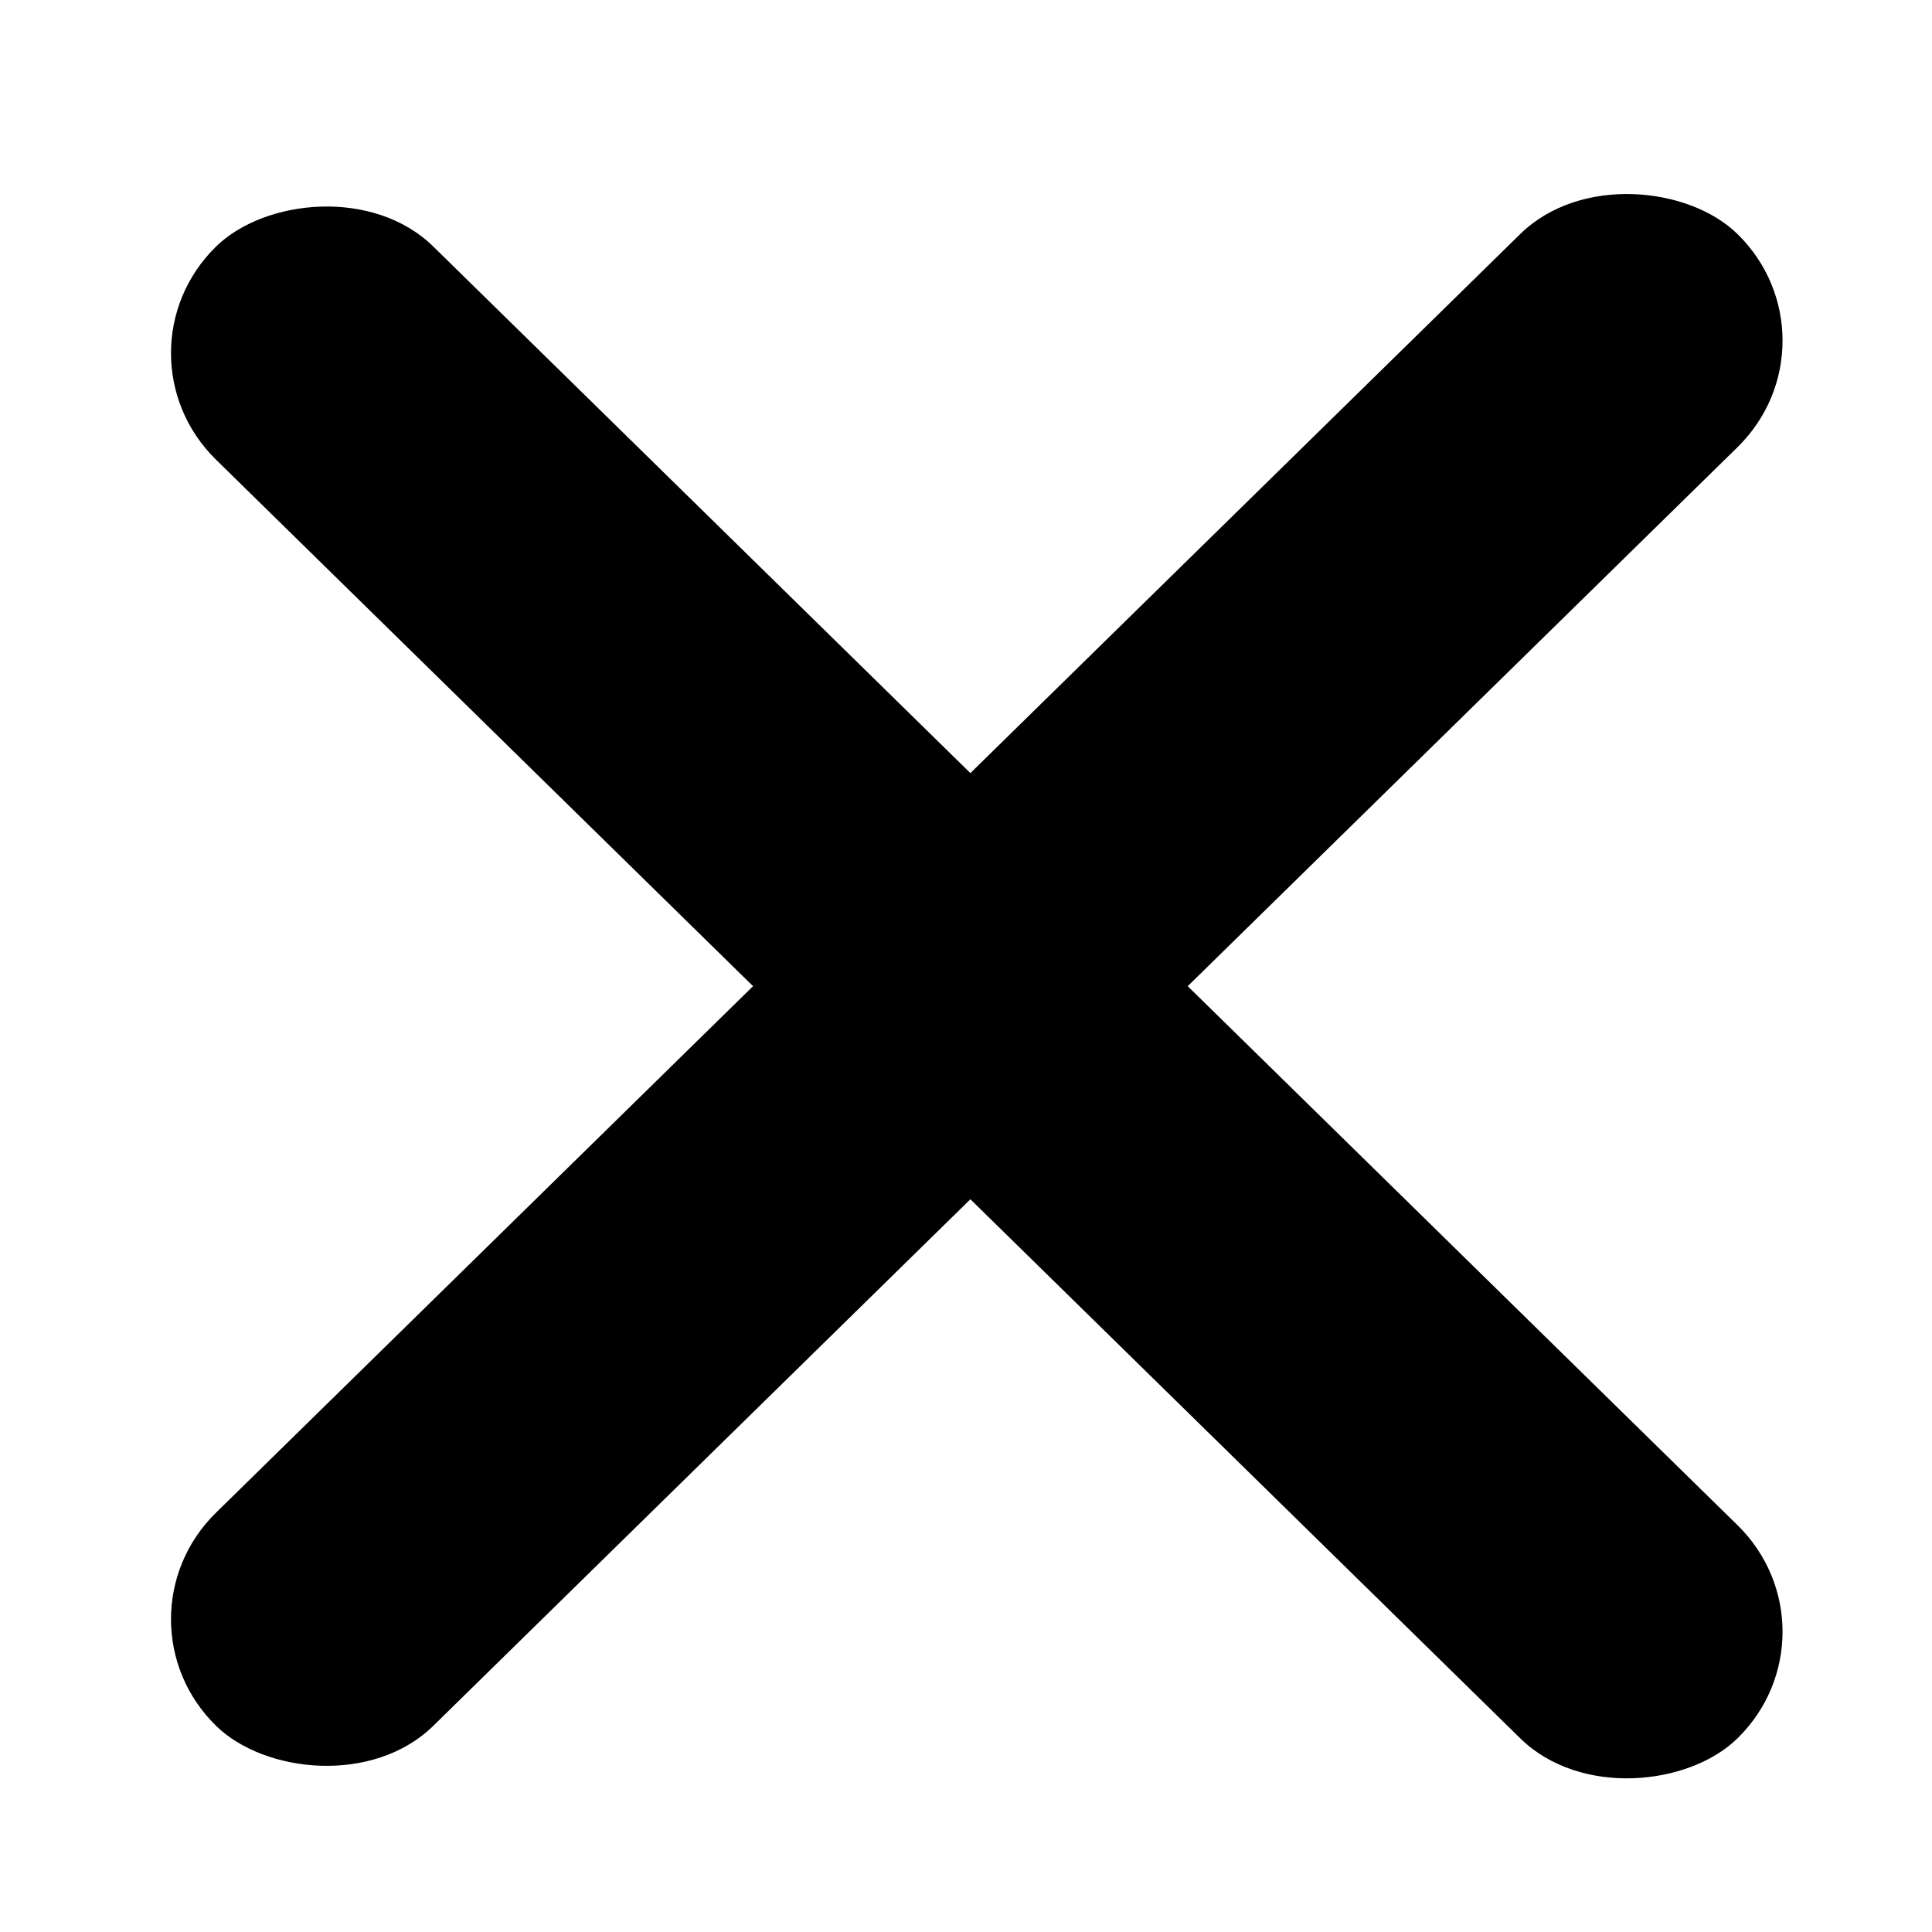
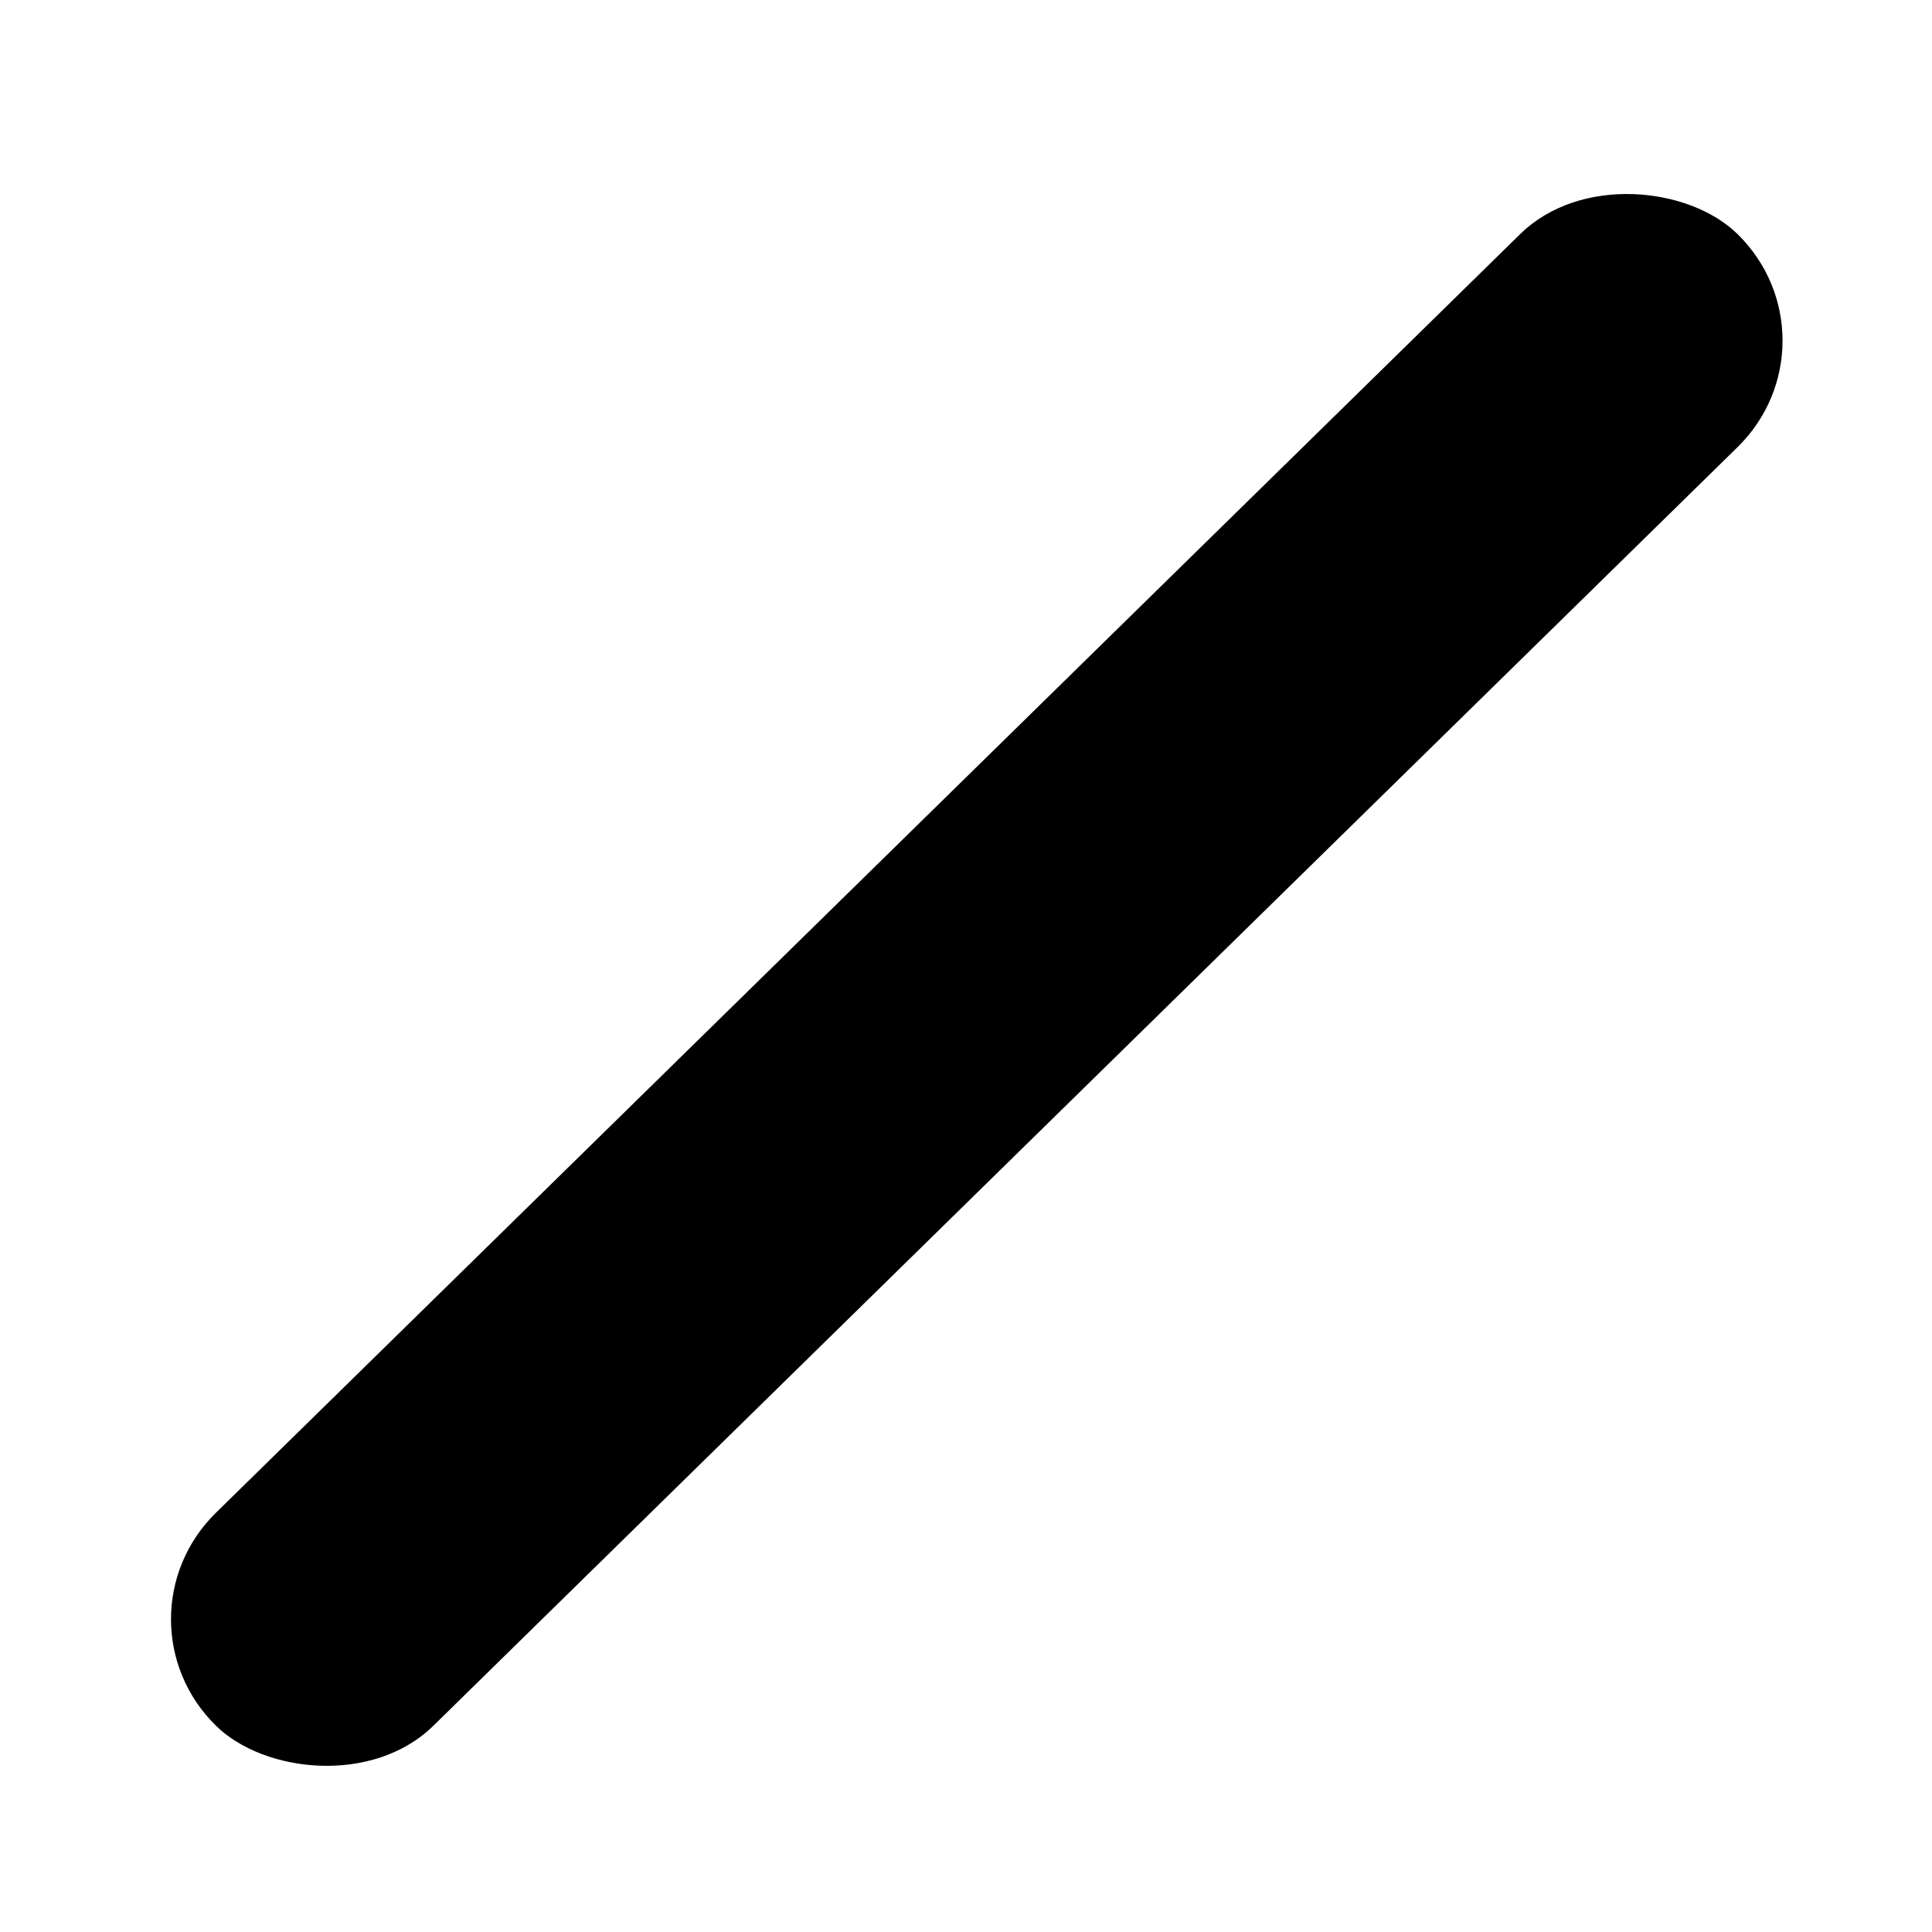
<svg xmlns="http://www.w3.org/2000/svg" width="9" height="9" viewBox="0 0 9 9" fill="none">
  <rect width="9.927" height="1.418" rx="0.709" transform="matrix(0.714 -0.7 0.714 0.7 0.5 7.543)" fill="#000000" />
-   <rect width="9.927" height="1.418" rx="0.709" transform="matrix(0.714 0.7 0.714 -0.7 0.5 1.645)" fill="#000000" />
</svg>